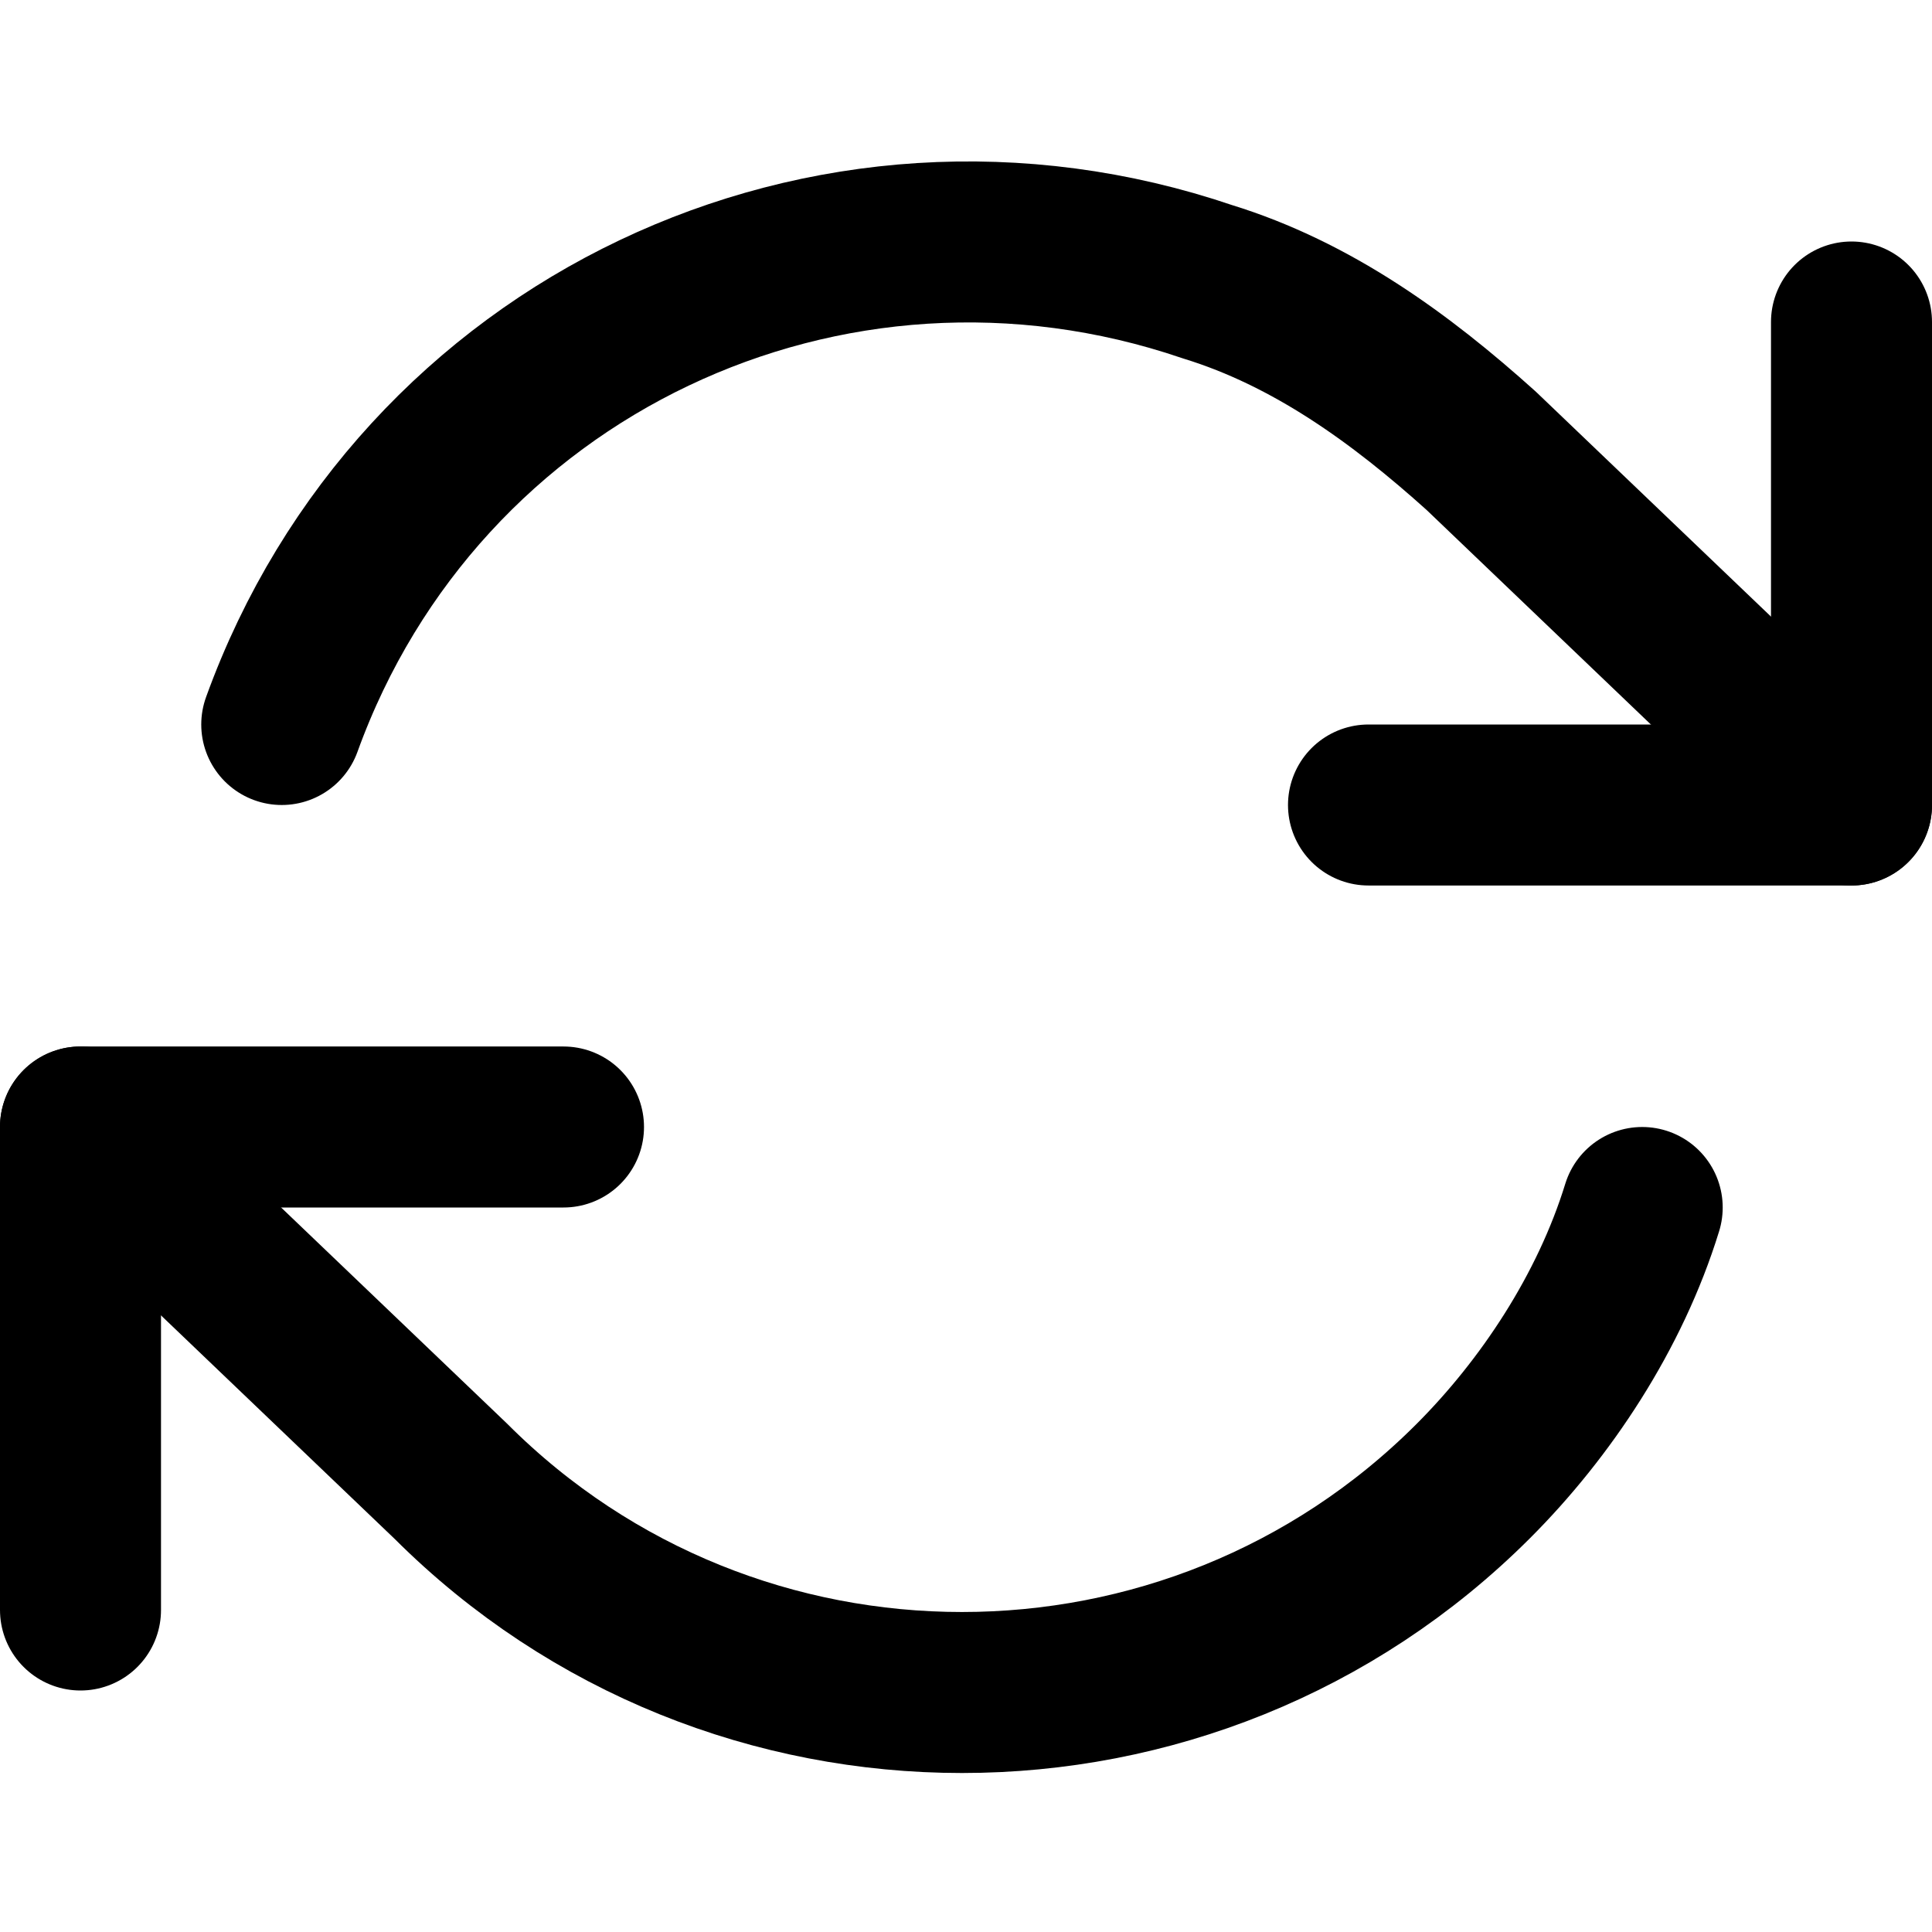
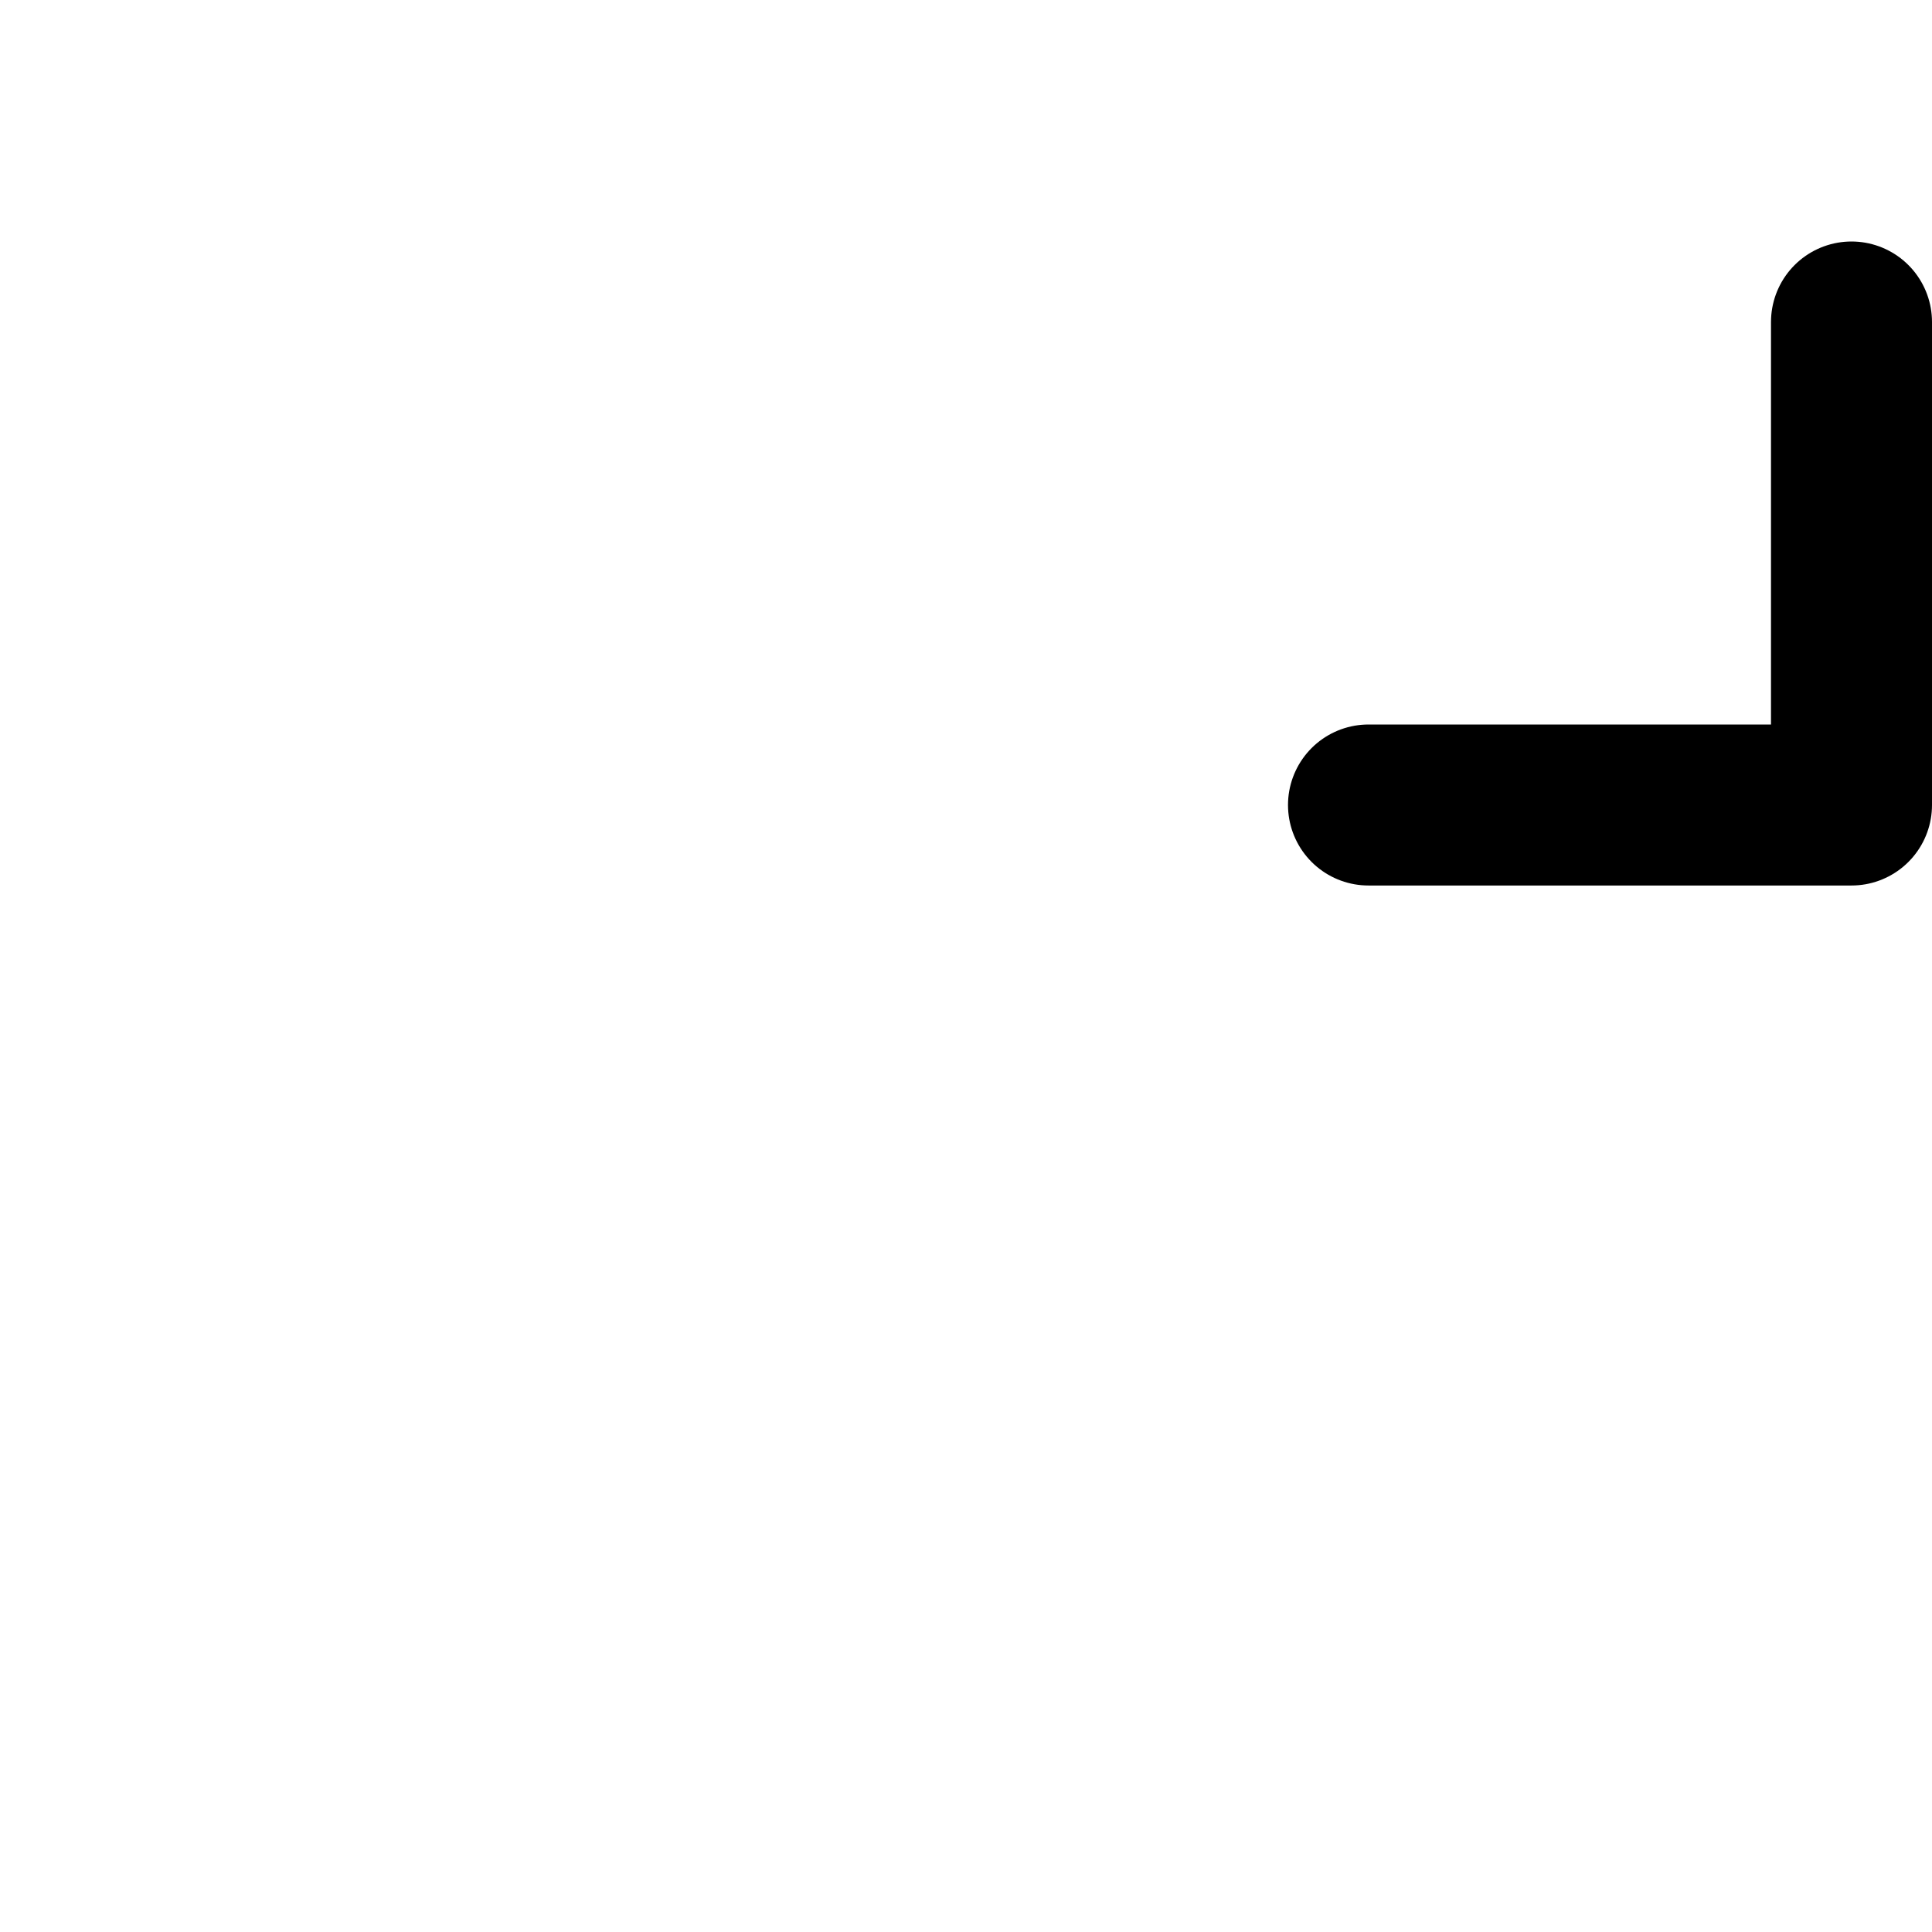
<svg xmlns="http://www.w3.org/2000/svg" version="1.1" id="Layer_1" x="0px" y="0px" viewBox="0 0 24 24" style="enable-background:new 0 0 24 24;" xml:space="preserve">
  <style type="text/css">
	.st0{fill:none;stroke:#000000;stroke-width:2;stroke-linecap:round;stroke-linejoin:round;}
</style>
  <polyline class="st0" points="23,4 23,10 17,10 " />
-   <polyline class="st0" points="1,20 1,14 7,14 " />
-   <path class="st0" d="M3.5,9C5.2,4.3,10.3,1.9,15,3.5c1.3,0.4,2.4,1.2,3.4,2.1L23,10 M1,14l4.6,4.4c3.5,3.5,9.2,3.5,12.7,0  c0.9-0.9,1.7-2.1,2.1-3.4" />
</svg>